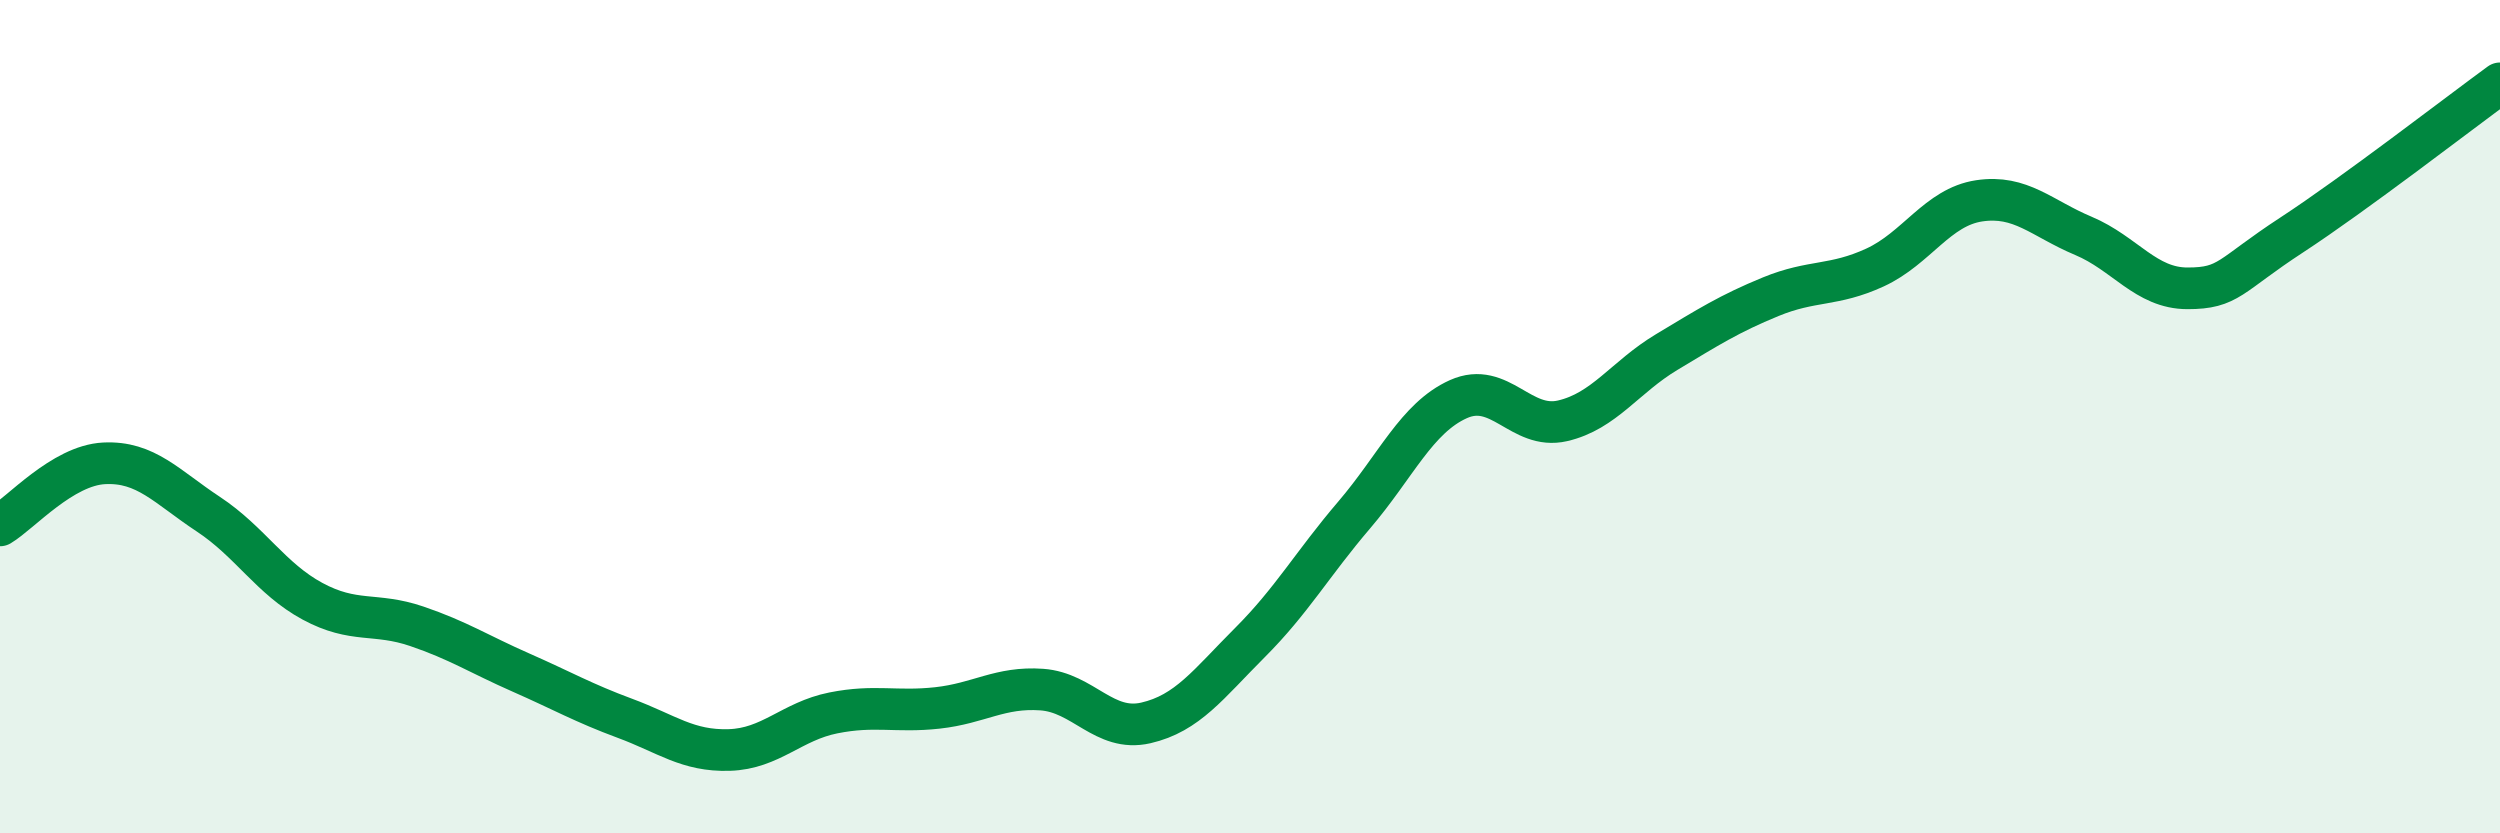
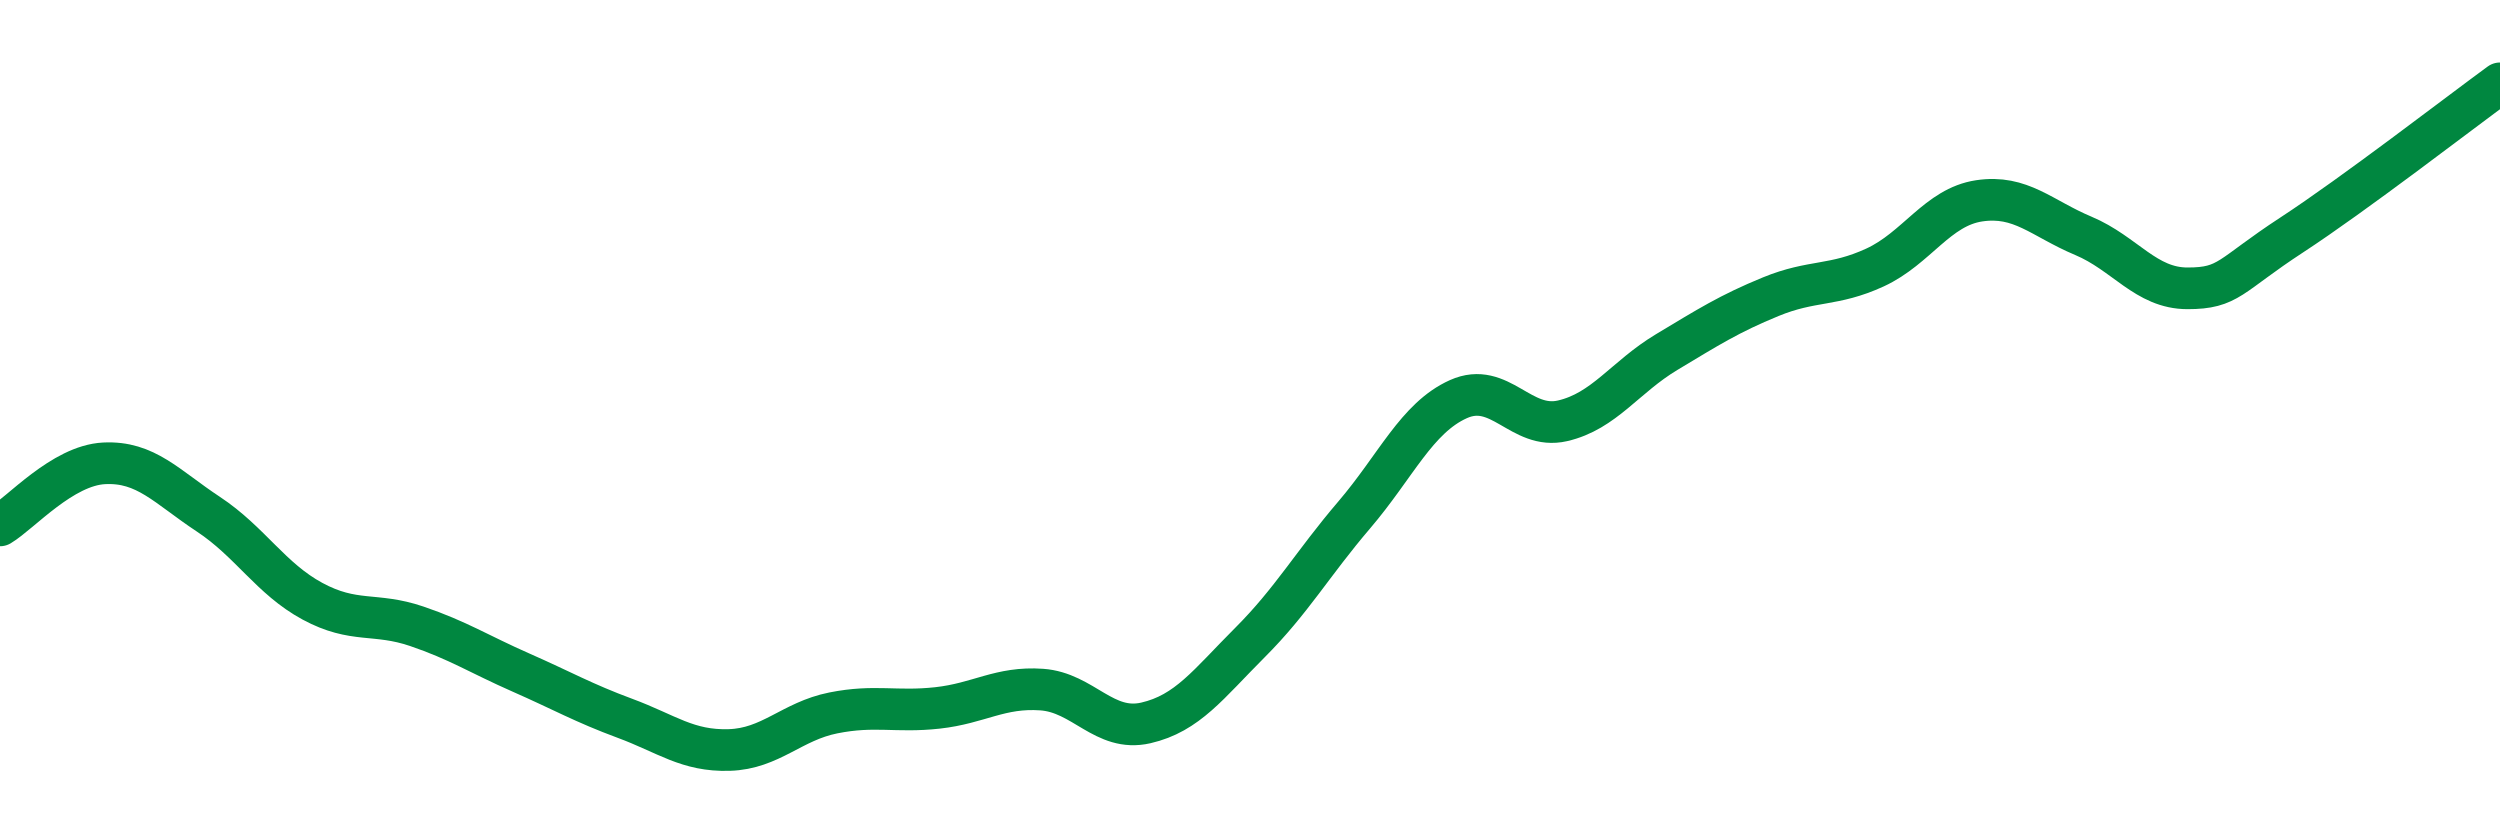
<svg xmlns="http://www.w3.org/2000/svg" width="60" height="20" viewBox="0 0 60 20">
-   <path d="M 0,12.61 C 0.5,12.31 1.5,11.17 2.5,11.12 C 3.5,11.07 4,11.68 5,12.34 C 6,13 6.5,13.89 7.5,14.43 C 8.5,14.97 9,14.69 10,15.03 C 11,15.37 11.5,15.7 12.5,16.14 C 13.5,16.58 14,16.87 15,17.24 C 16,17.61 16.5,18.03 17.5,18 C 18.5,17.97 19,17.31 20,17.11 C 21,16.91 21.5,17.1 22.5,16.99 C 23.5,16.88 24,16.48 25,16.55 C 26,16.62 26.5,17.58 27.5,17.35 C 28.5,17.12 29,16.42 30,15.42 C 31,14.42 31.5,13.53 32.5,12.36 C 33.5,11.19 34,10.03 35,9.58 C 36,9.13 36.5,10.33 37.5,10.1 C 38.5,9.87 39,9.05 40,8.45 C 41,7.85 41.5,7.53 42.5,7.12 C 43.5,6.71 44,6.88 45,6.42 C 46,5.96 46.5,4.97 47.5,4.82 C 48.5,4.67 49,5.24 50,5.66 C 51,6.08 51.5,6.92 52.5,6.92 C 53.5,6.92 53.5,6.62 55,5.64 C 56.5,4.66 59,2.73 60,2L60 20L0 20Z" fill="#008740" opacity="0.1" stroke-linecap="round" stroke-linejoin="round" />
  <path d="M 0,12.61 C 0.5,12.31 1.5,11.17 2.5,11.12 C 3.5,11.07 4,11.68 5,12.34 C 6,13 6.5,13.89 7.5,14.43 C 8.5,14.97 9,14.69 10,15.03 C 11,15.37 11.5,15.7 12.5,16.14 C 13.5,16.58 14,16.87 15,17.24 C 16,17.61 16.5,18.03 17.5,18 C 18.5,17.97 19,17.31 20,17.11 C 21,16.91 21.5,17.1 22.5,16.99 C 23.5,16.88 24,16.48 25,16.55 C 26,16.62 26.5,17.58 27.5,17.35 C 28.5,17.12 29,16.42 30,15.42 C 31,14.42 31.5,13.53 32.5,12.36 C 33.5,11.19 34,10.03 35,9.58 C 36,9.13 36.5,10.33 37.5,10.1 C 38.5,9.87 39,9.05 40,8.45 C 41,7.85 41.5,7.53 42.5,7.12 C 43.5,6.71 44,6.88 45,6.42 C 46,5.96 46.5,4.97 47.5,4.82 C 48.5,4.67 49,5.24 50,5.66 C 51,6.08 51.5,6.92 52.5,6.92 C 53.5,6.92 53.5,6.62 55,5.64 C 56.5,4.66 59,2.73 60,2" stroke="#008740" stroke-width="1" fill="none" stroke-linecap="round" stroke-linejoin="round" />
</svg>